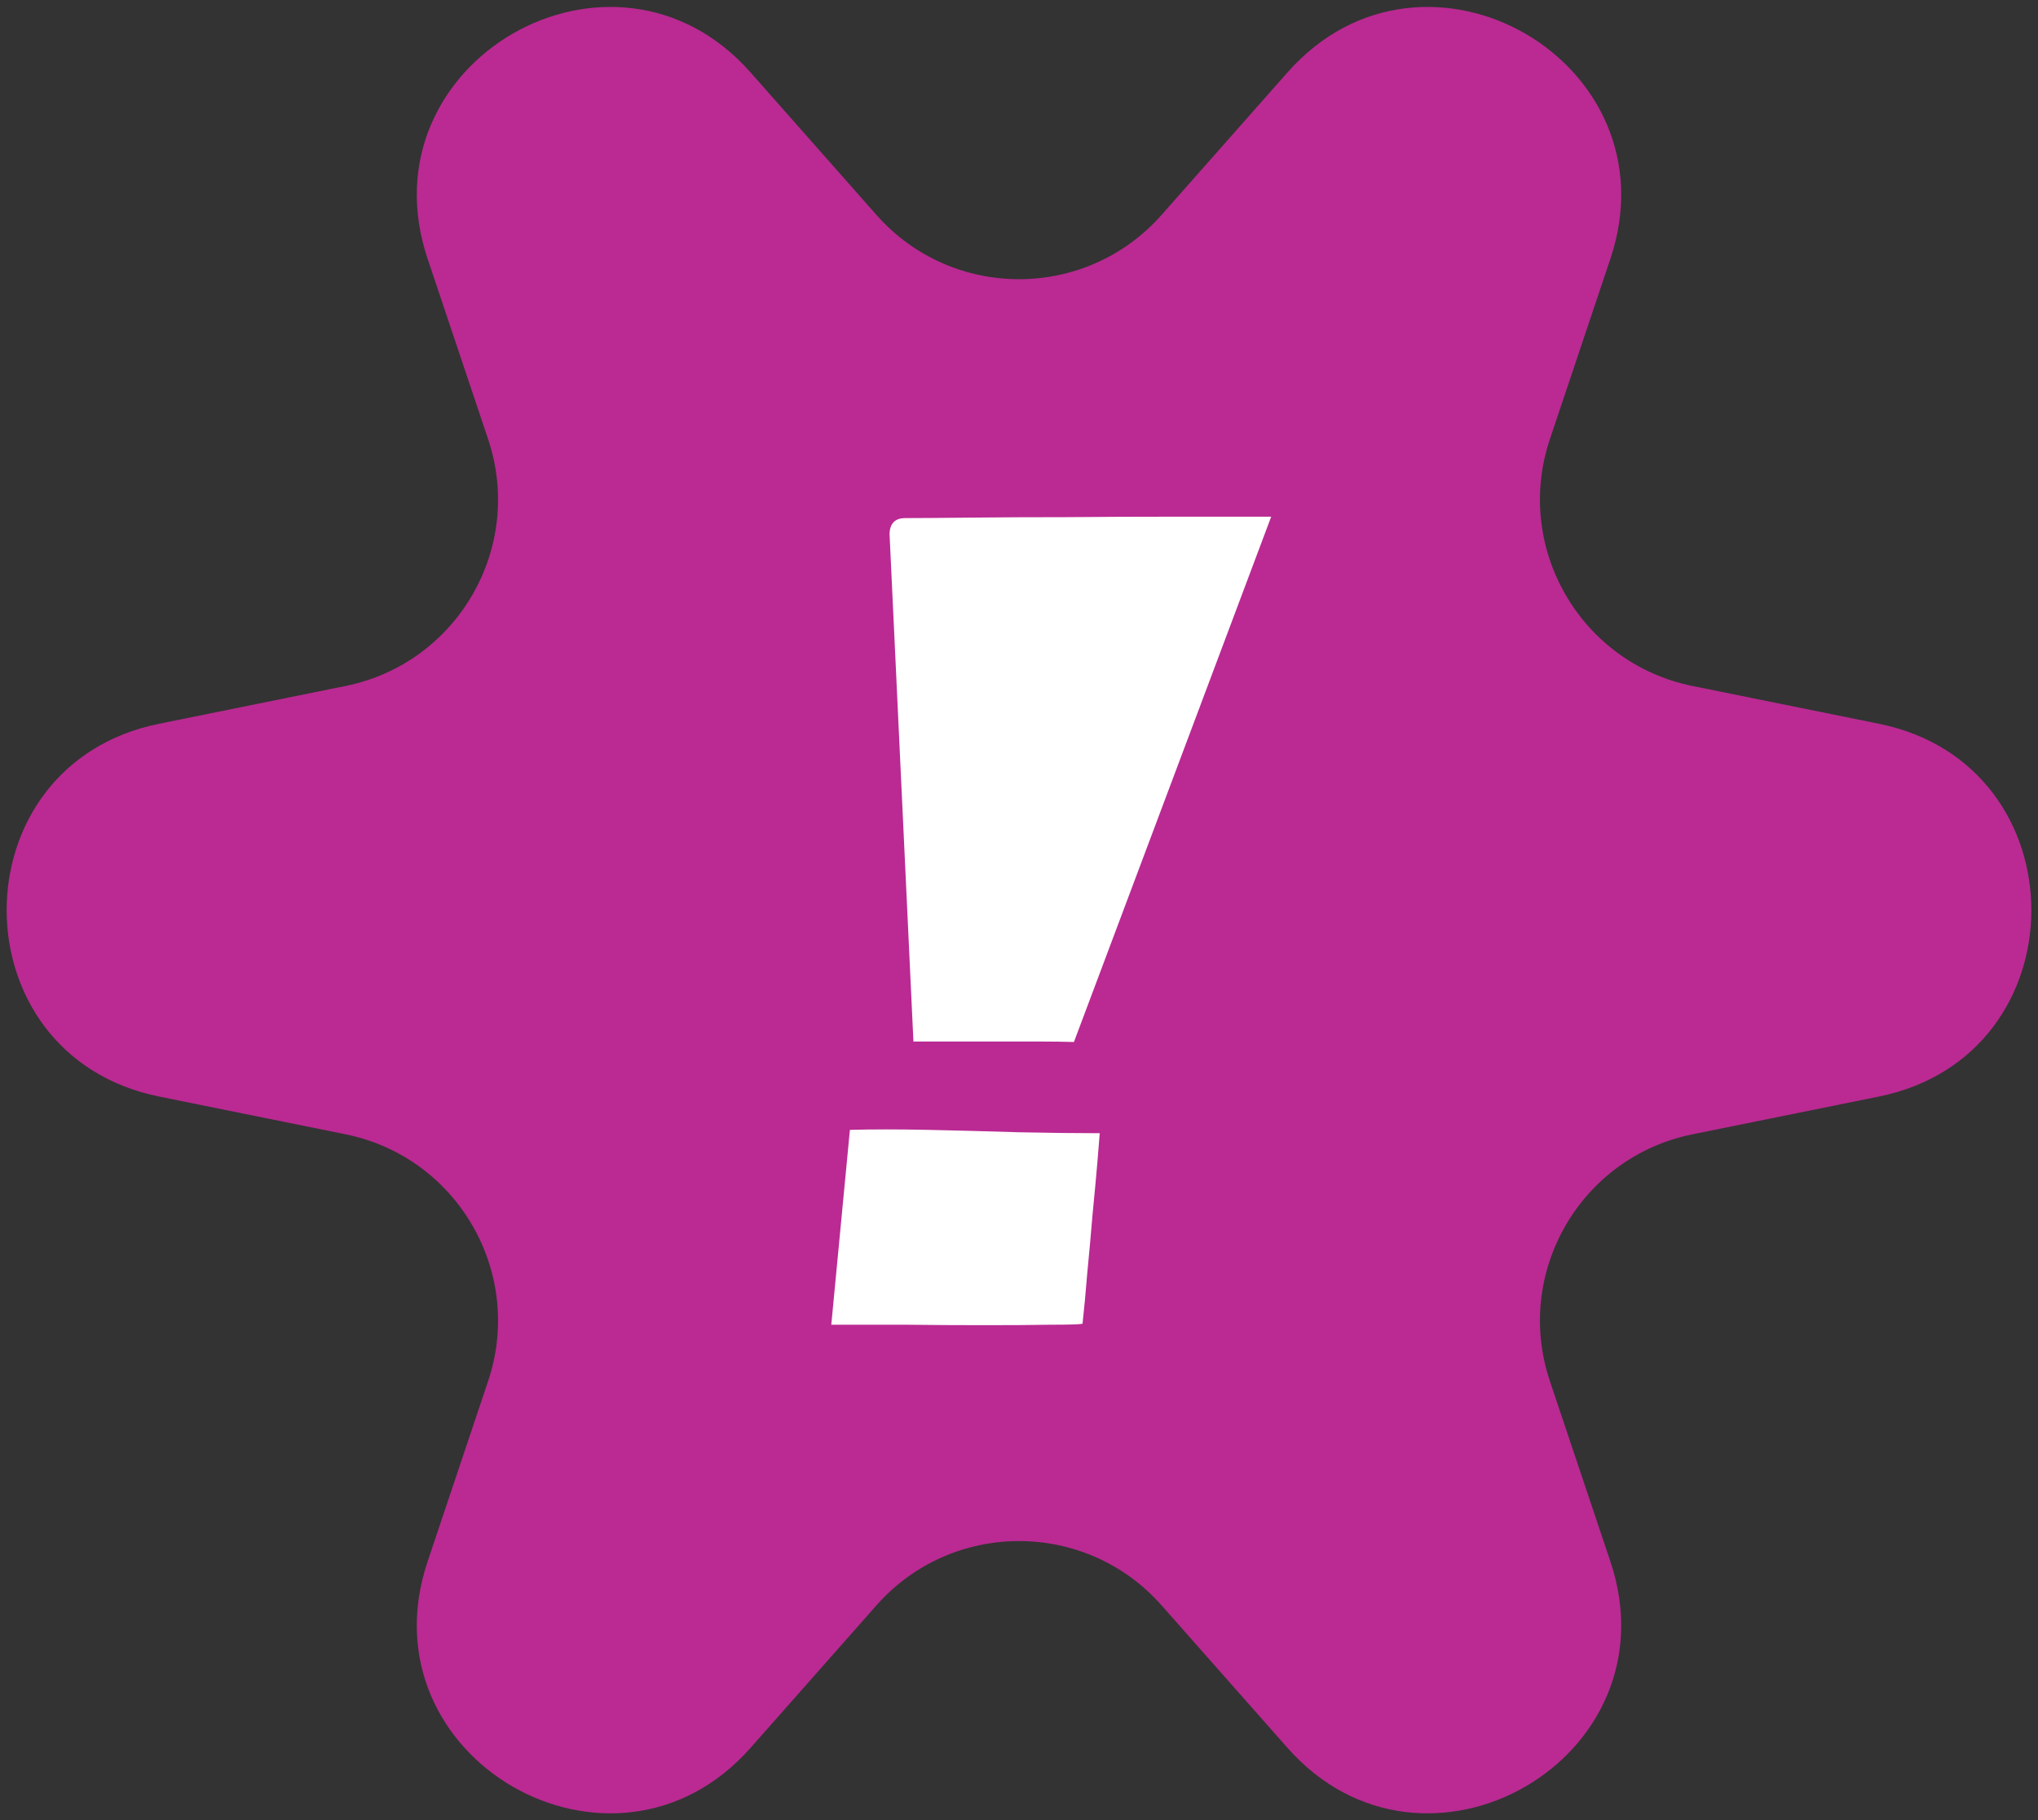
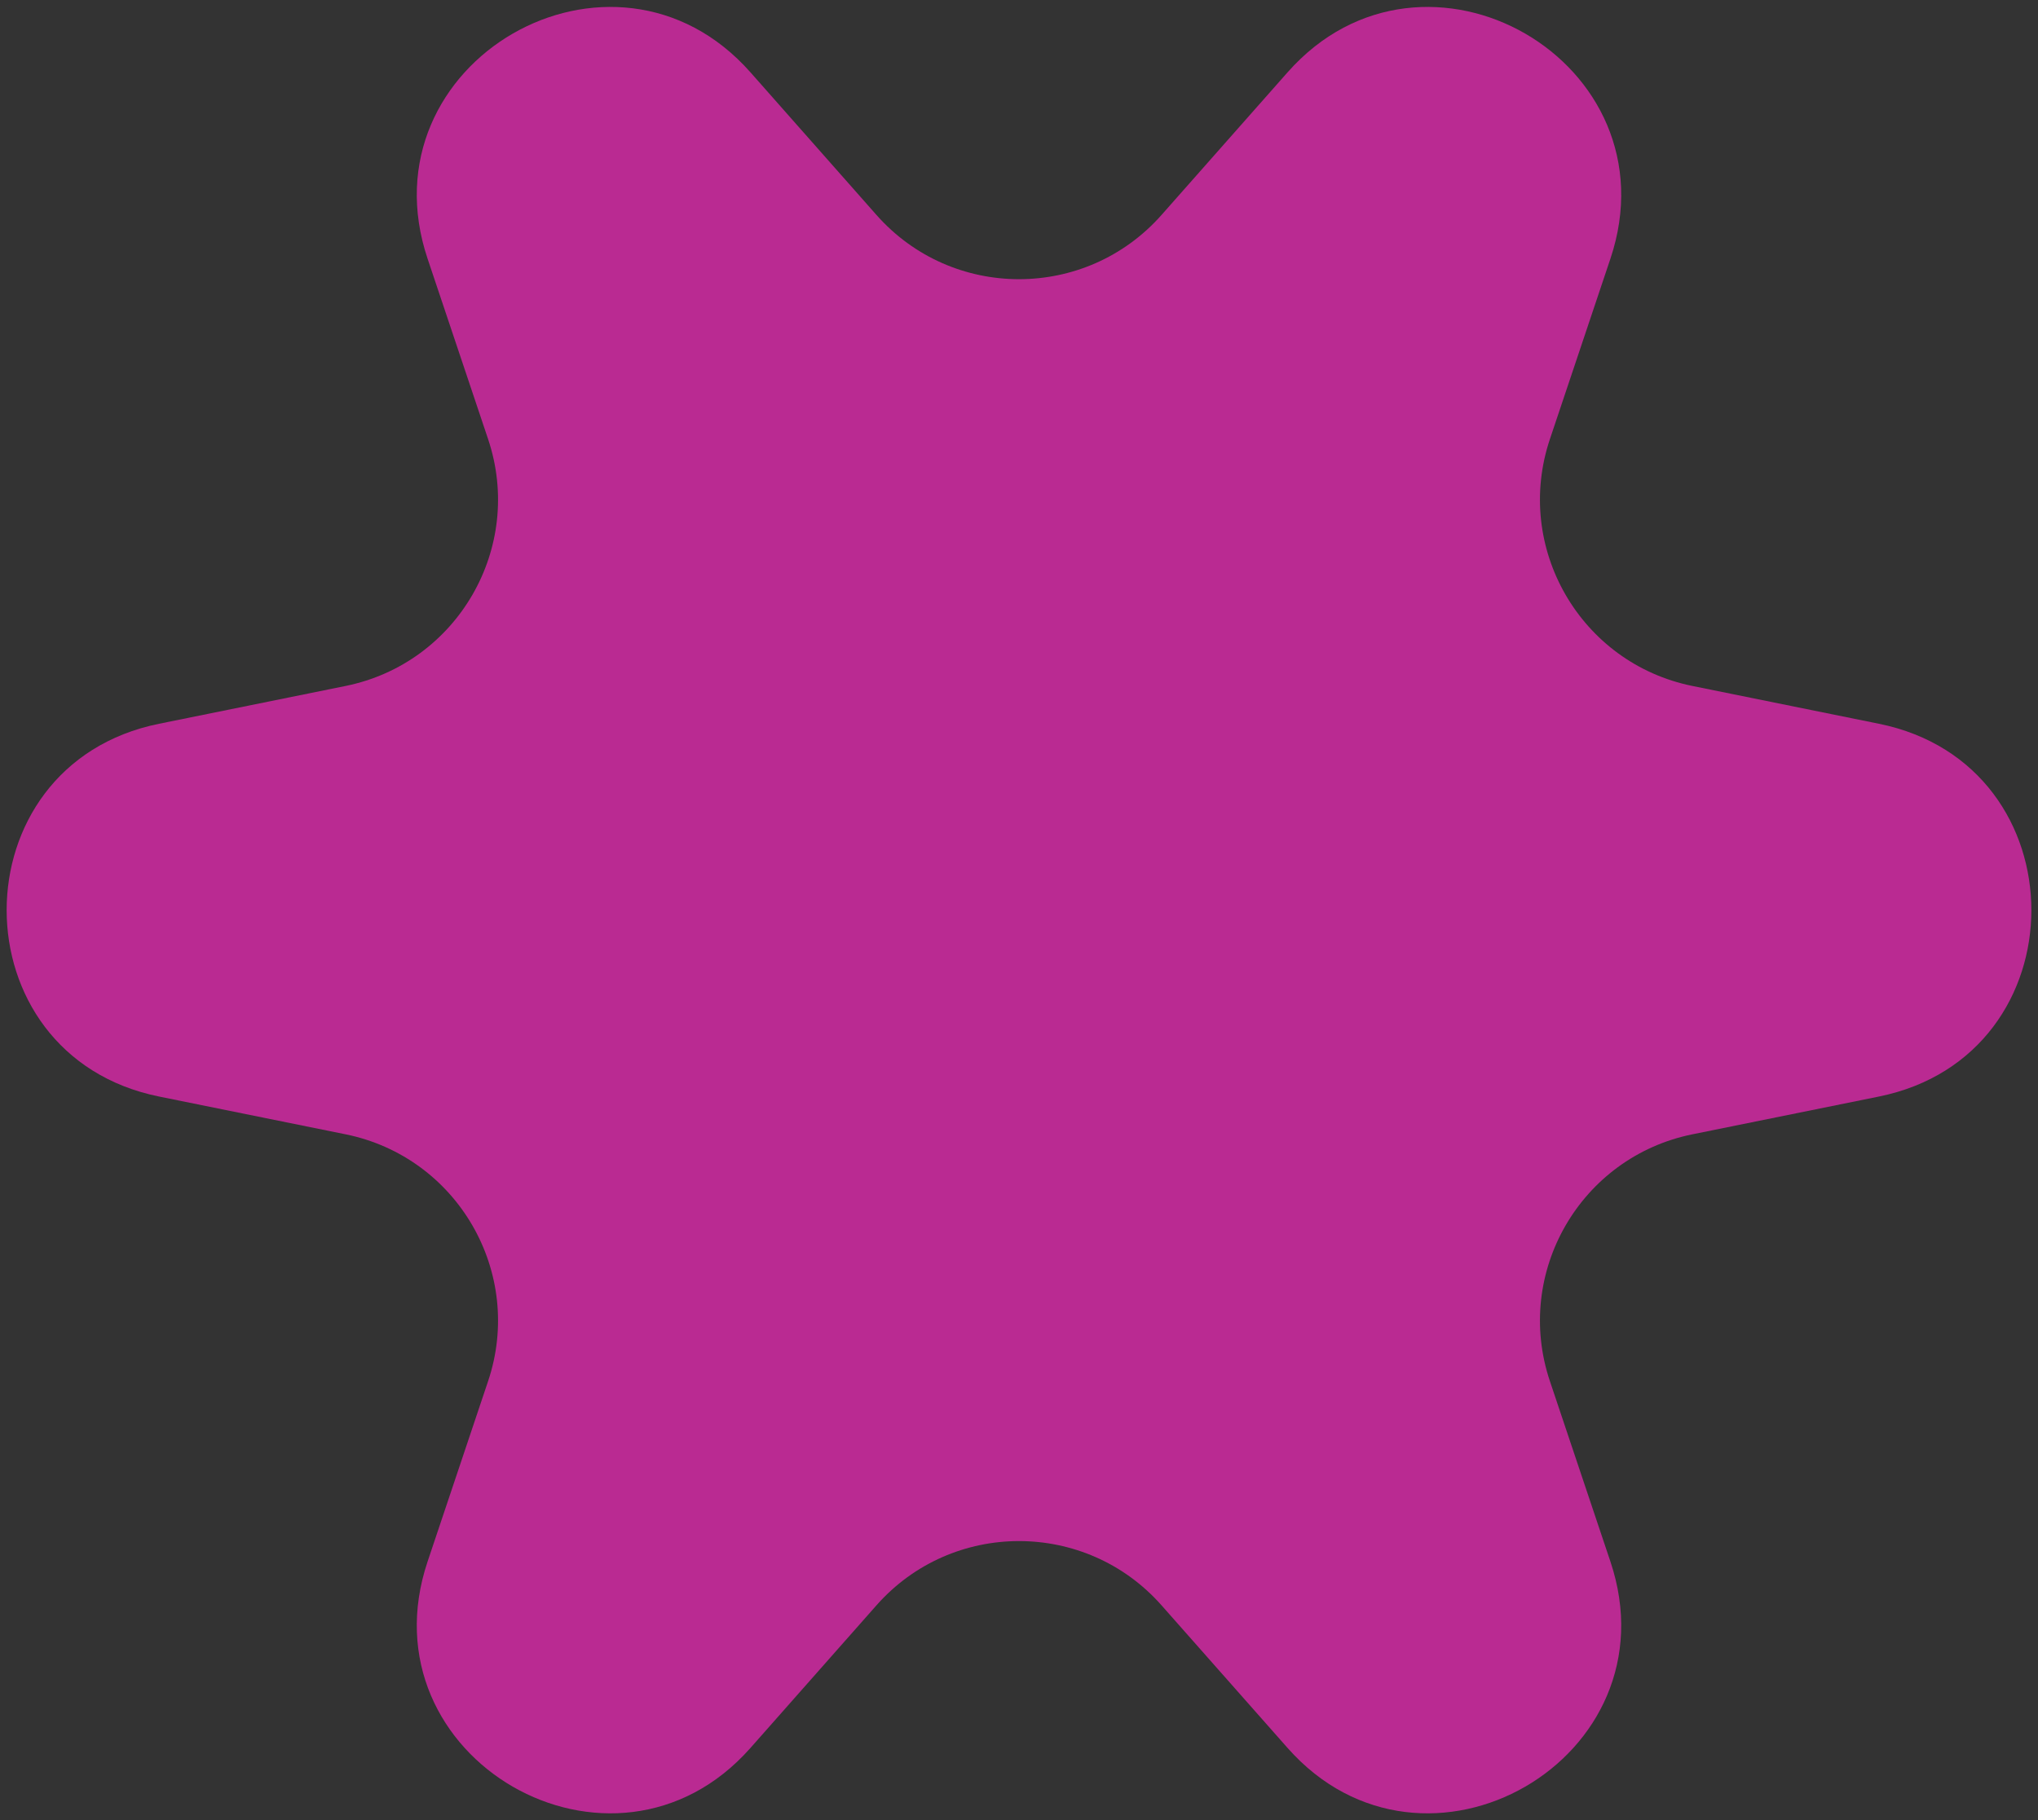
<svg xmlns="http://www.w3.org/2000/svg" width="75" height="67" viewBox="0 0 75 67" fill="none">
  <rect x="0" y="0" width="75" height="67" fill="#333333" stroke="none" />
  <path d="M47.382 2.664C52.434 -3.056 61.691 2.289 59.264 9.524L57.038 16.162C55.699 20.152 58.159 24.413 62.284 25.249L69.146 26.64C76.626 28.155 76.626 38.845 69.146 40.361L62.284 41.751C58.159 42.587 55.699 46.848 57.038 50.838L59.264 57.476C61.691 64.711 52.434 70.056 47.382 64.336L42.746 59.089C39.96 55.935 35.04 55.935 32.254 59.089L27.619 64.336C22.566 70.056 13.309 64.711 15.736 57.476L17.962 50.838C19.301 46.848 16.841 42.587 12.716 41.751L5.854 40.361C-1.625 38.845 -1.625 28.155 5.854 26.64L12.716 25.249C16.841 24.413 19.301 20.152 17.962 16.162L15.736 9.524C13.309 2.289 22.566 -3.056 27.619 2.664L32.254 7.911C35.04 11.065 39.96 11.065 42.746 7.911L47.382 2.664Z" fill="#BA2A92" />
-   <path d="M39.522 38.353C39.111 38.342 38.701 38.336 38.291 38.336C37.881 38.336 37.471 38.336 37.06 38.336H33.615L32.736 19.65C32.748 19.264 32.941 19.07 33.316 19.07C33.785 19.07 34.559 19.064 35.637 19.053C36.727 19.041 37.94 19.035 39.275 19.035C40.611 19.023 41.889 19.018 43.107 19.018H46.781L39.522 38.353ZM30.592 48.76L31.277 41.588C32.098 41.565 33.059 41.565 34.16 41.588C35.262 41.611 36.369 41.641 37.482 41.676C38.607 41.699 39.603 41.711 40.471 41.711C40.459 41.887 40.43 42.25 40.383 42.801C40.336 43.352 40.277 43.984 40.207 44.699C40.148 45.414 40.084 46.129 40.014 46.844C39.955 47.57 39.897 48.197 39.838 48.725C39.721 48.748 39.334 48.76 38.678 48.76C38.022 48.772 37.219 48.777 36.27 48.777C35.32 48.777 34.342 48.772 33.334 48.76C32.326 48.76 31.412 48.76 30.592 48.76Z" fill="white" />
</svg>